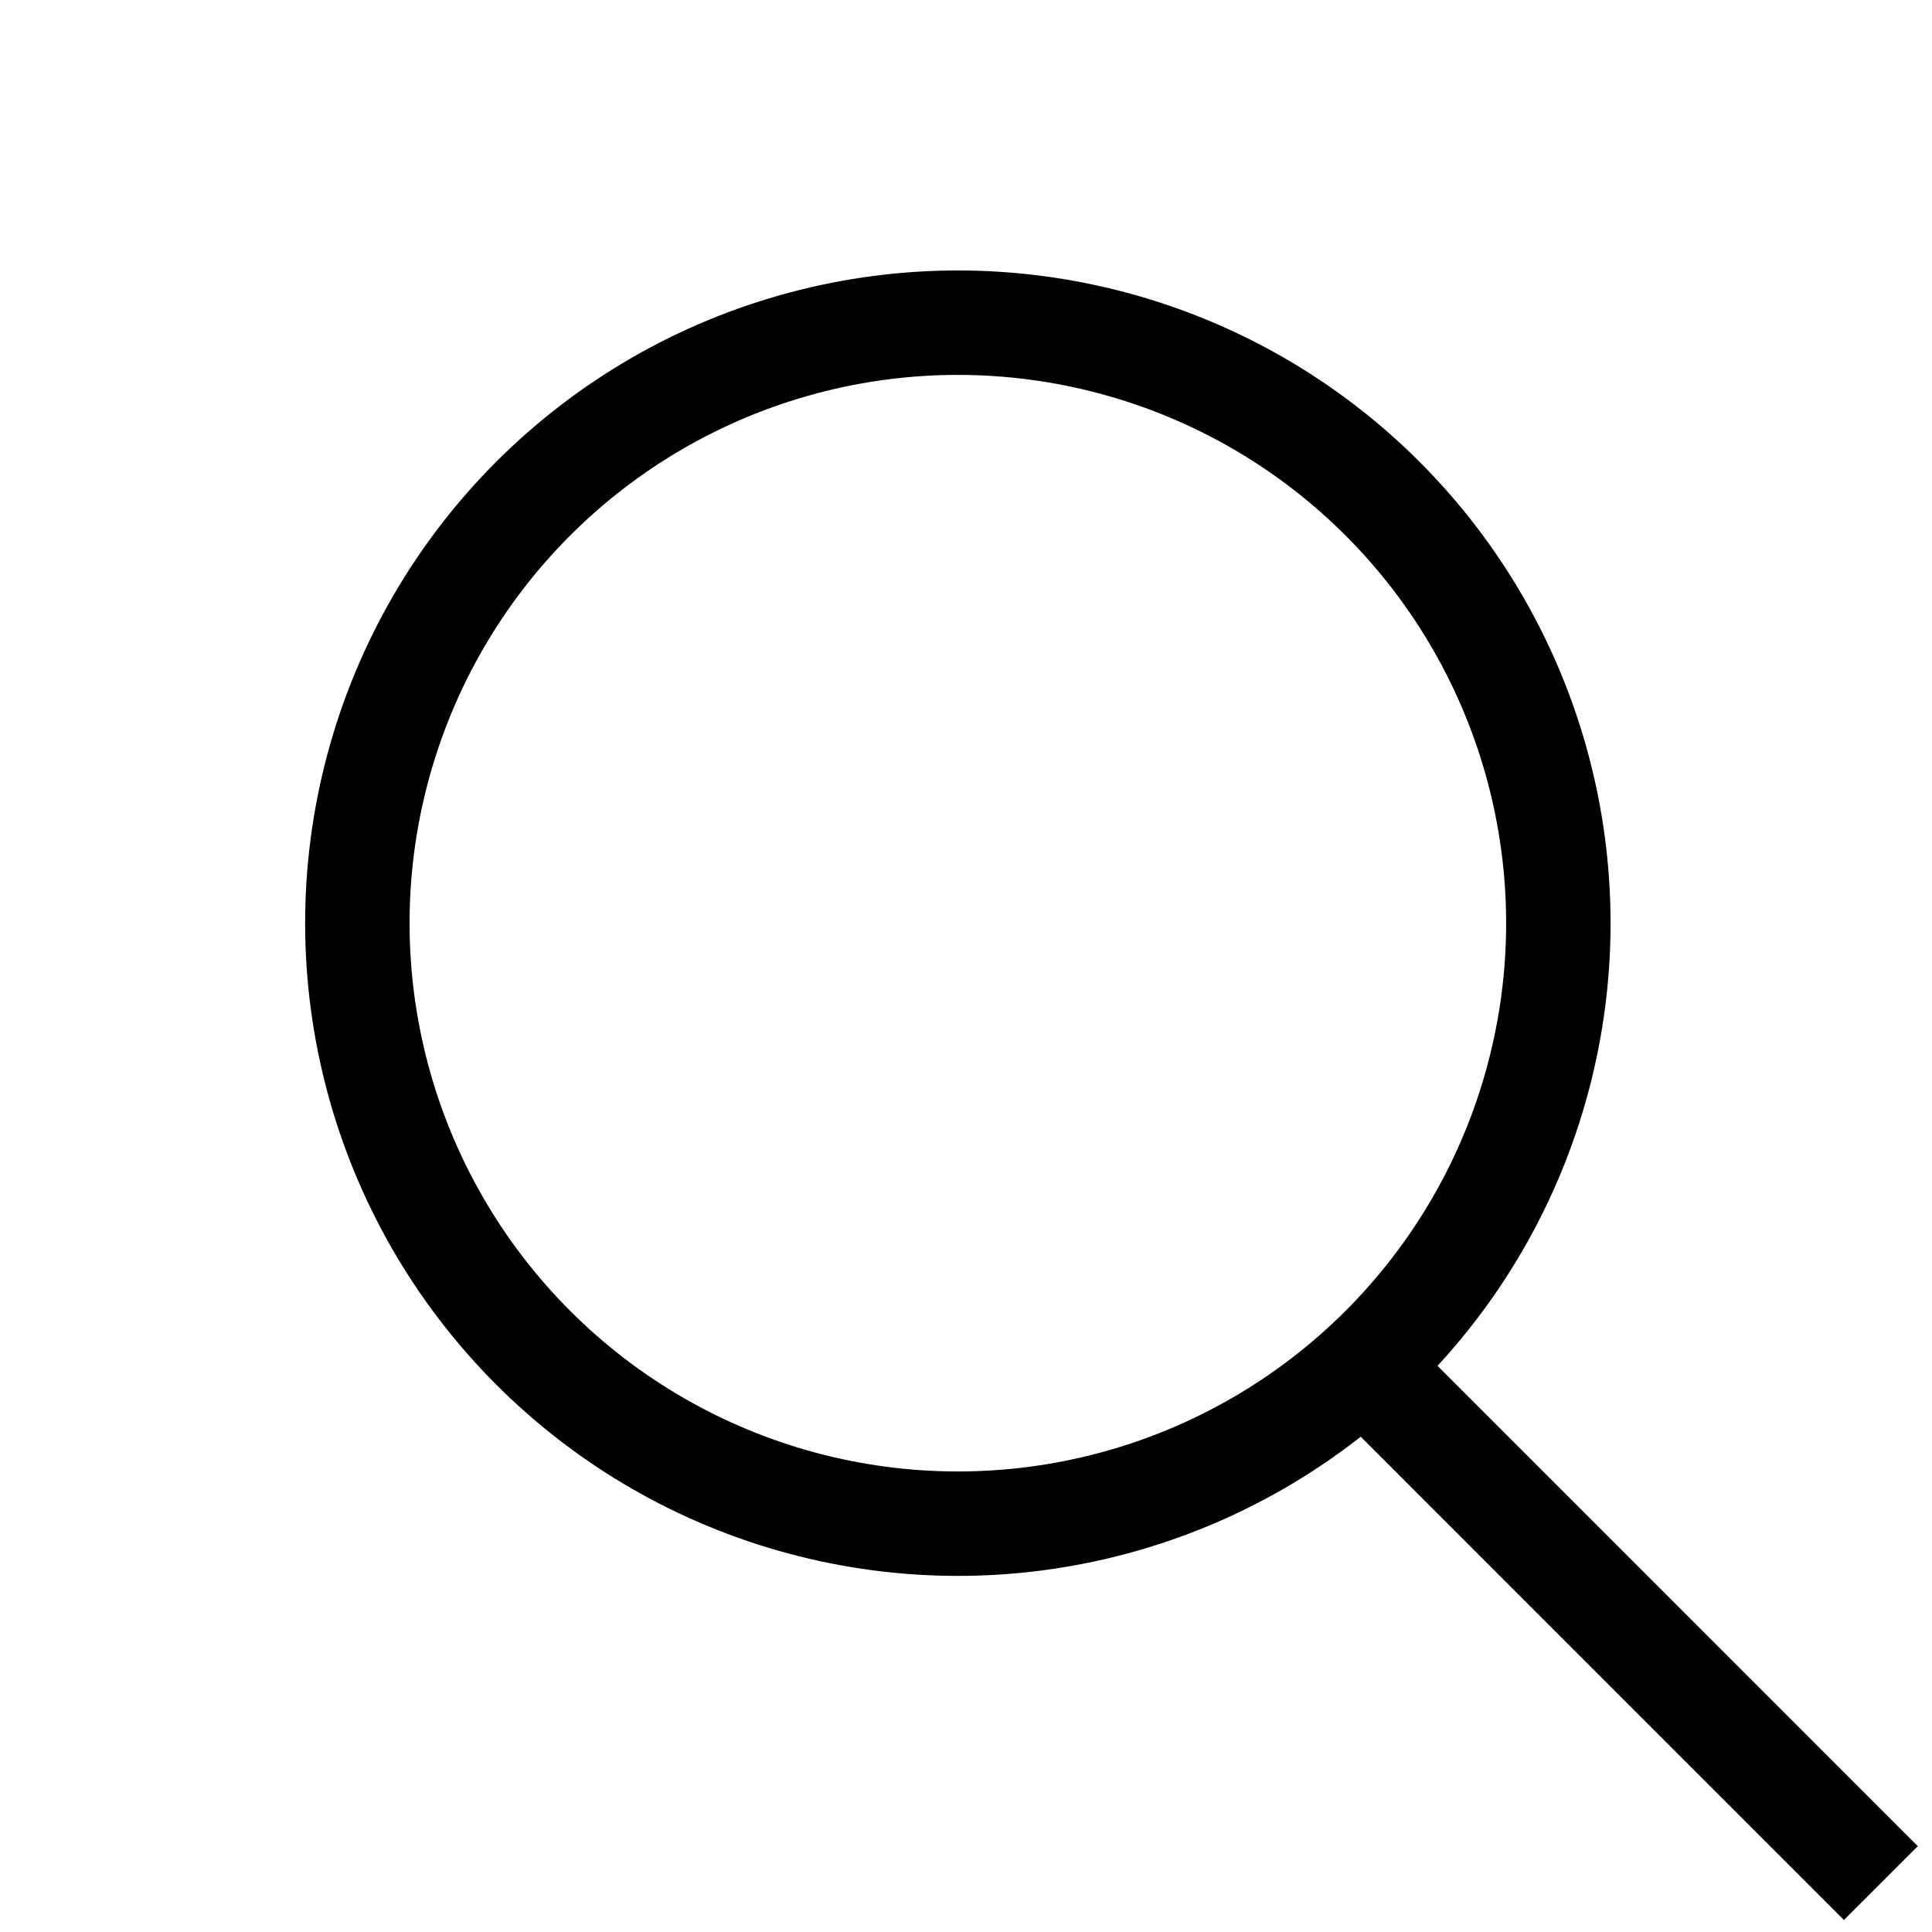
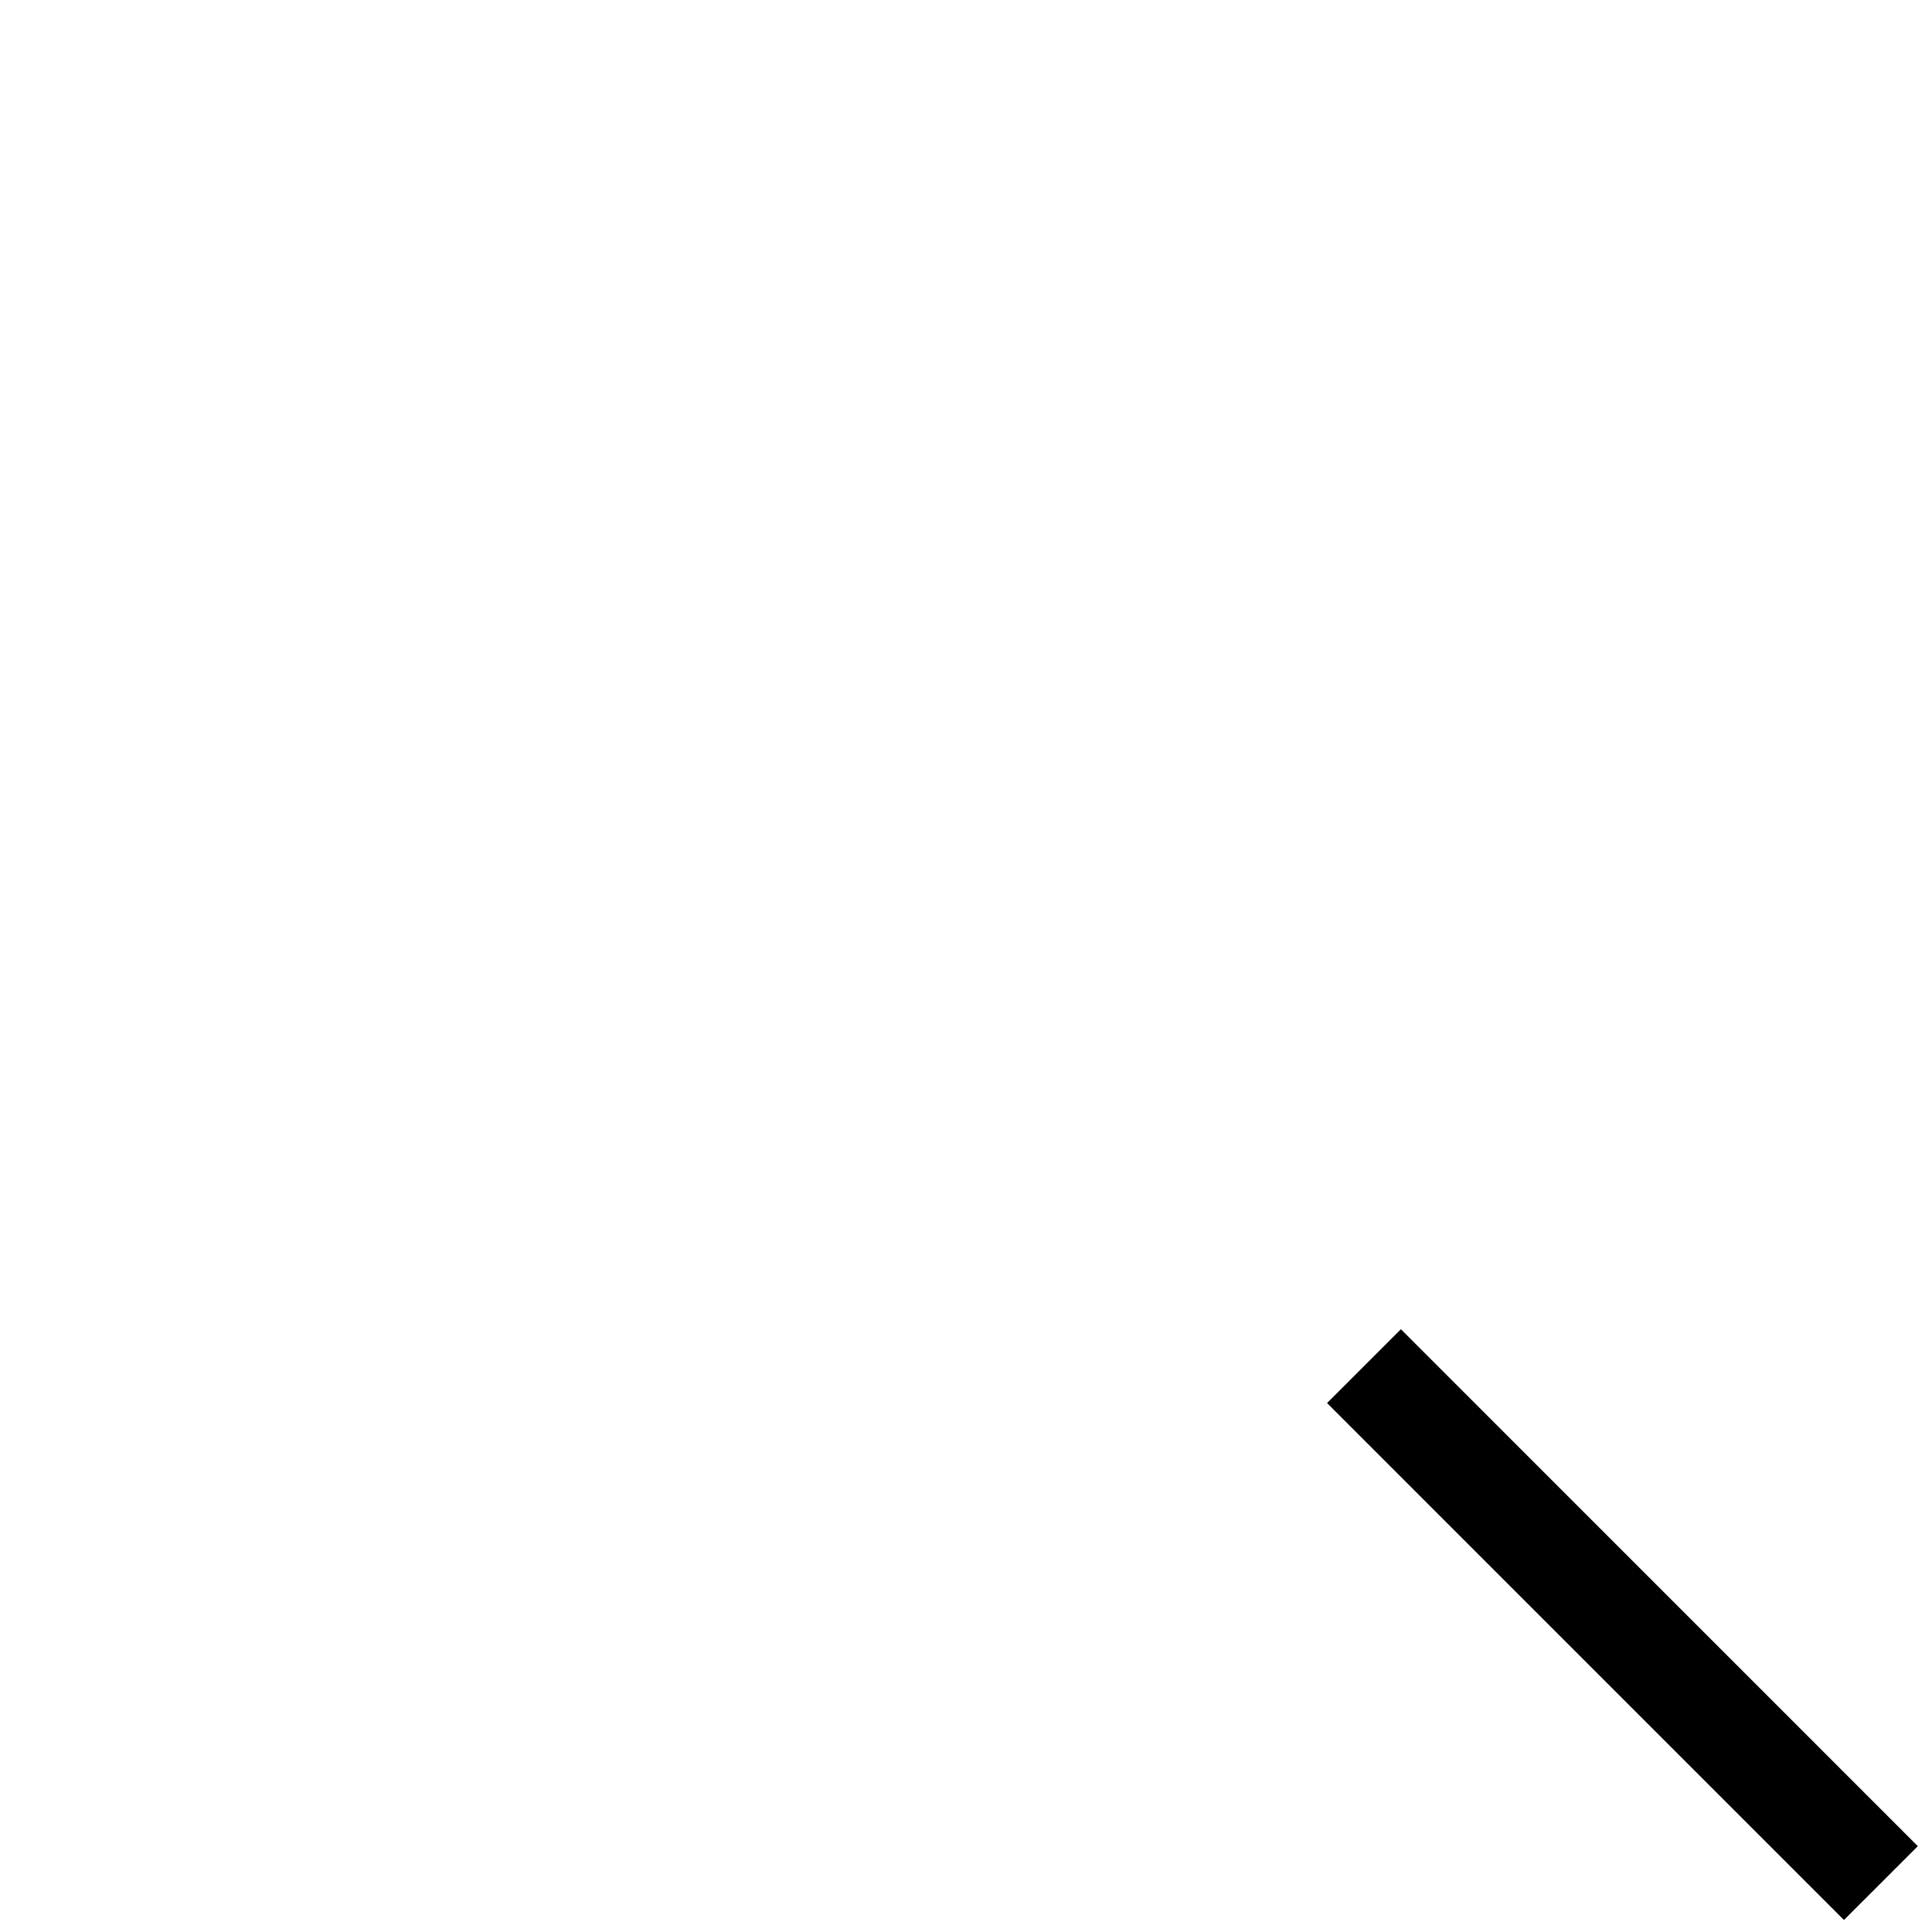
<svg xmlns="http://www.w3.org/2000/svg" width="37" height="37" viewBox="0 0 37 37" fill="none">
-   <circle cx="18.344" cy="17.68" r="11.5" transform="rotate(135 18.344 17.68)" stroke="black" stroke-width="2" />
  <line x1="36.021" y1="36.063" x2="26.122" y2="26.163" stroke="black" stroke-width="2" />
</svg>